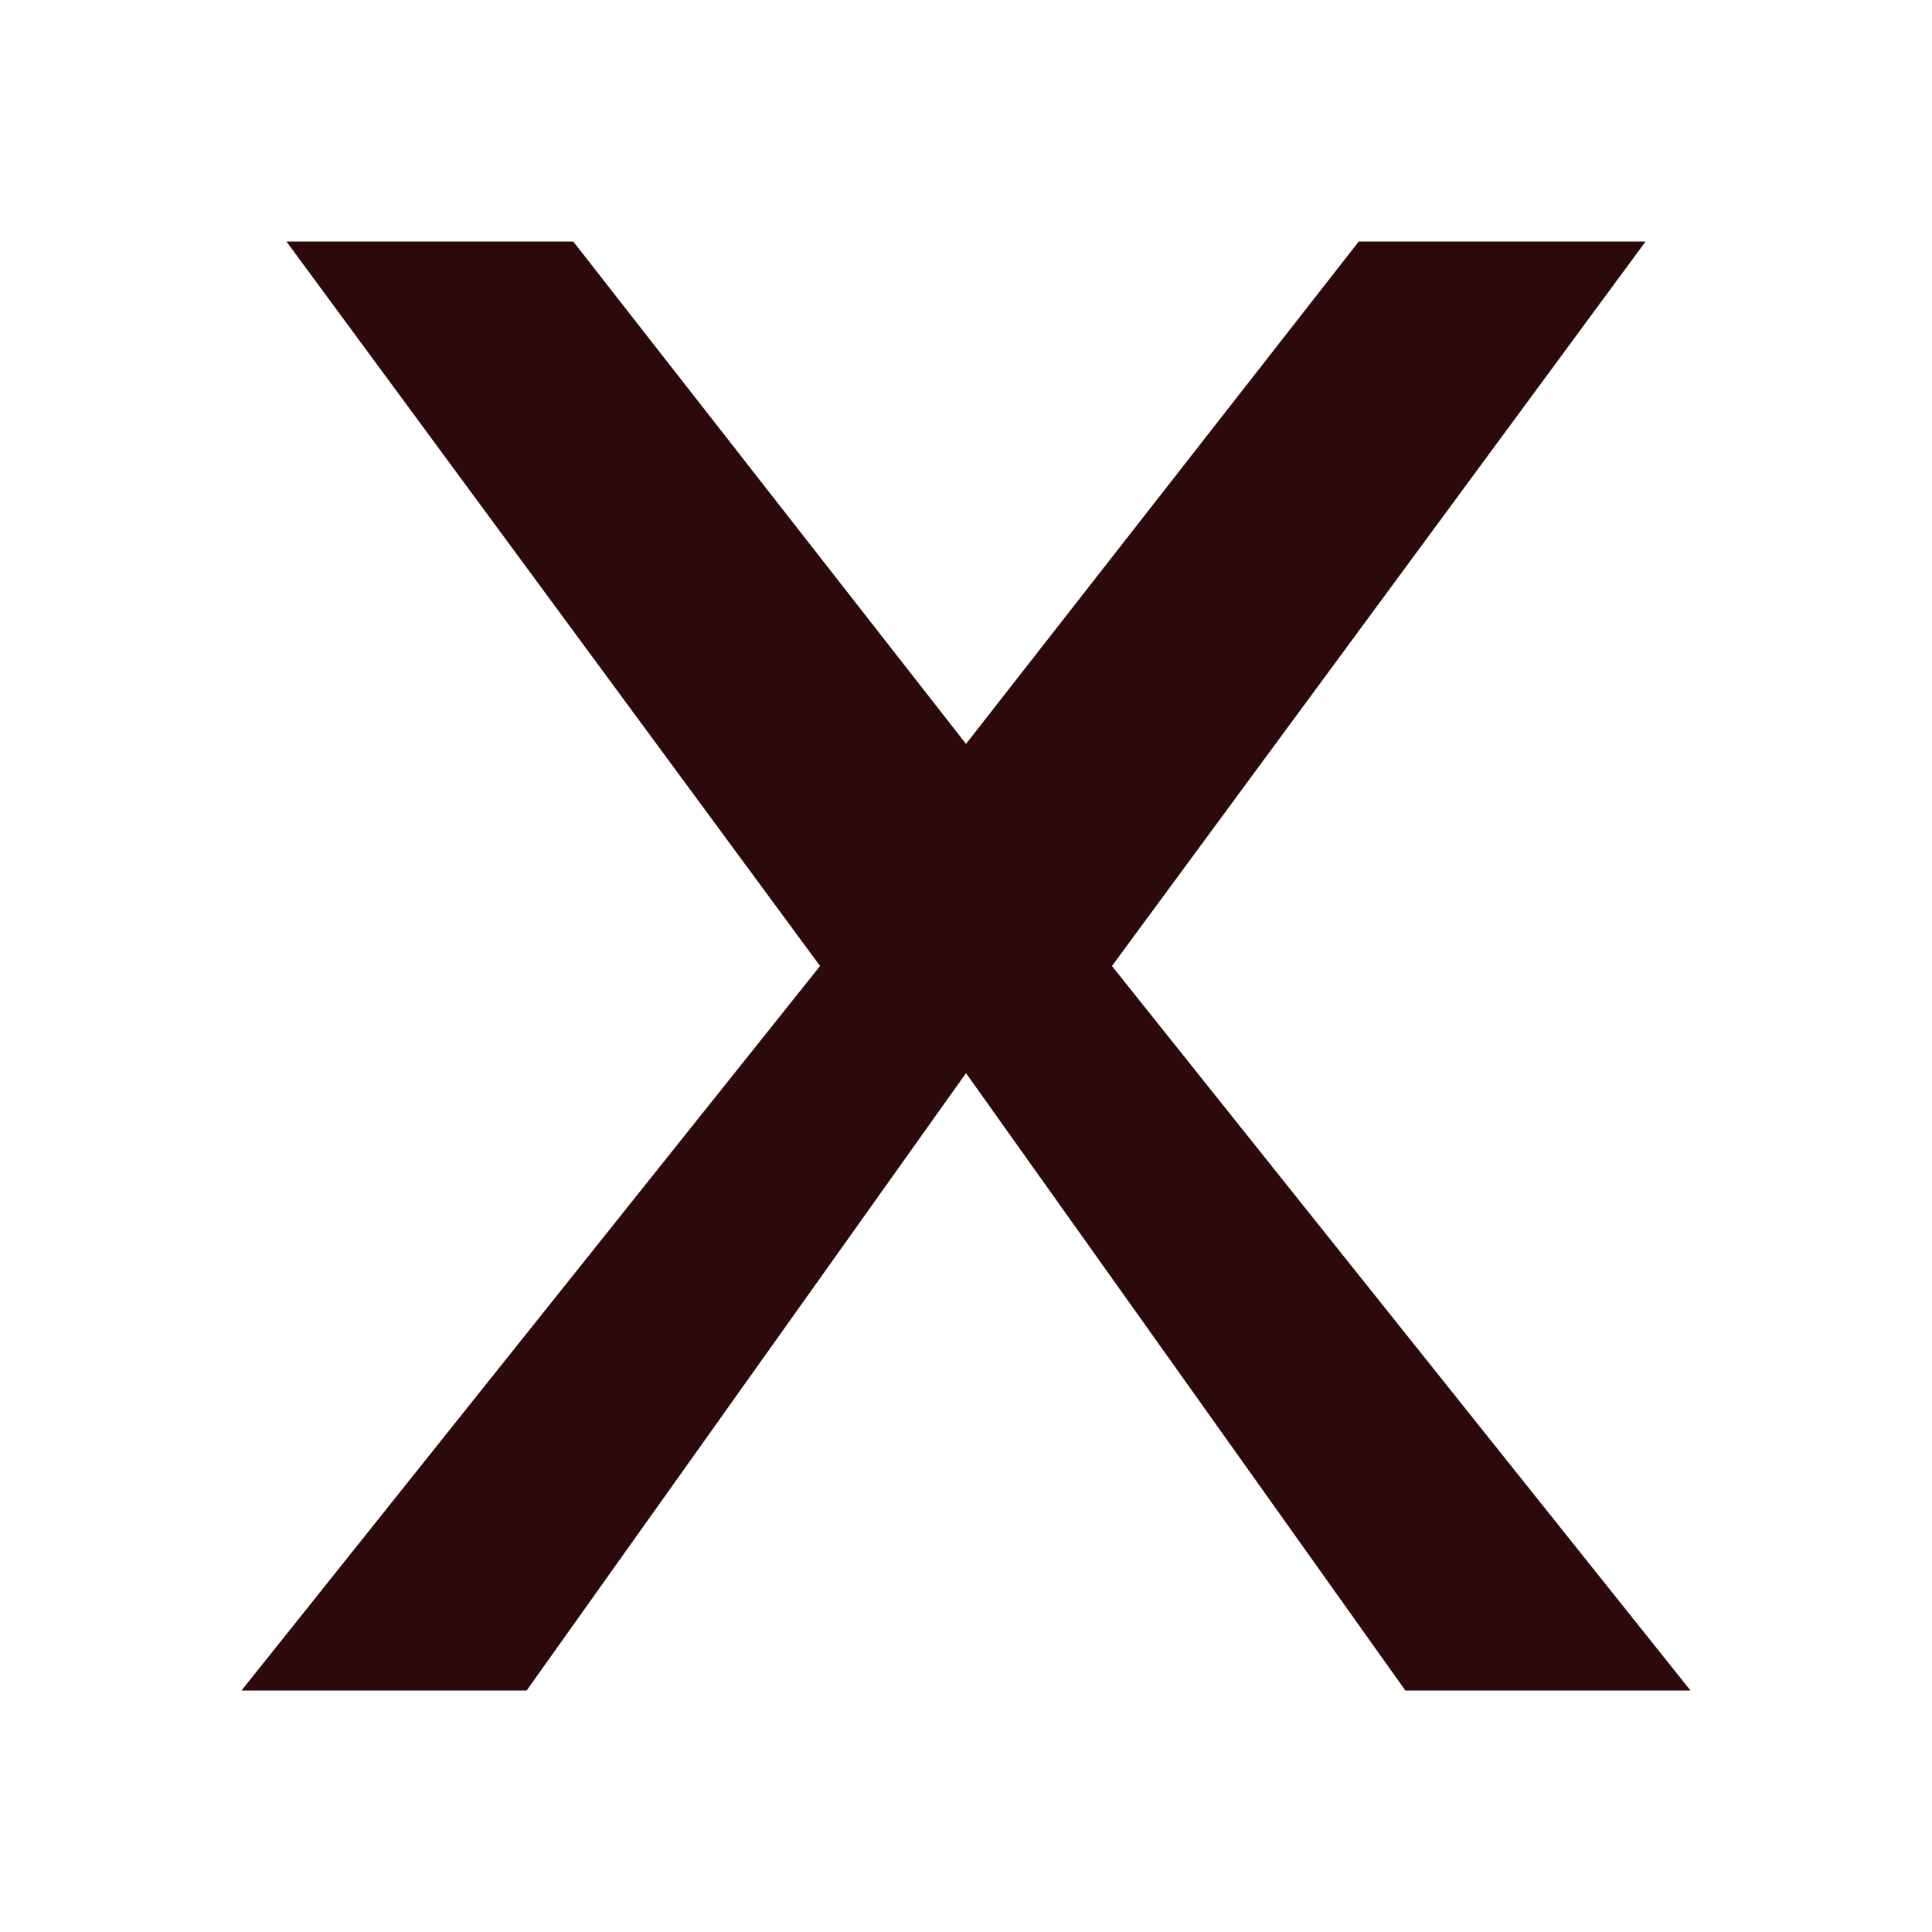
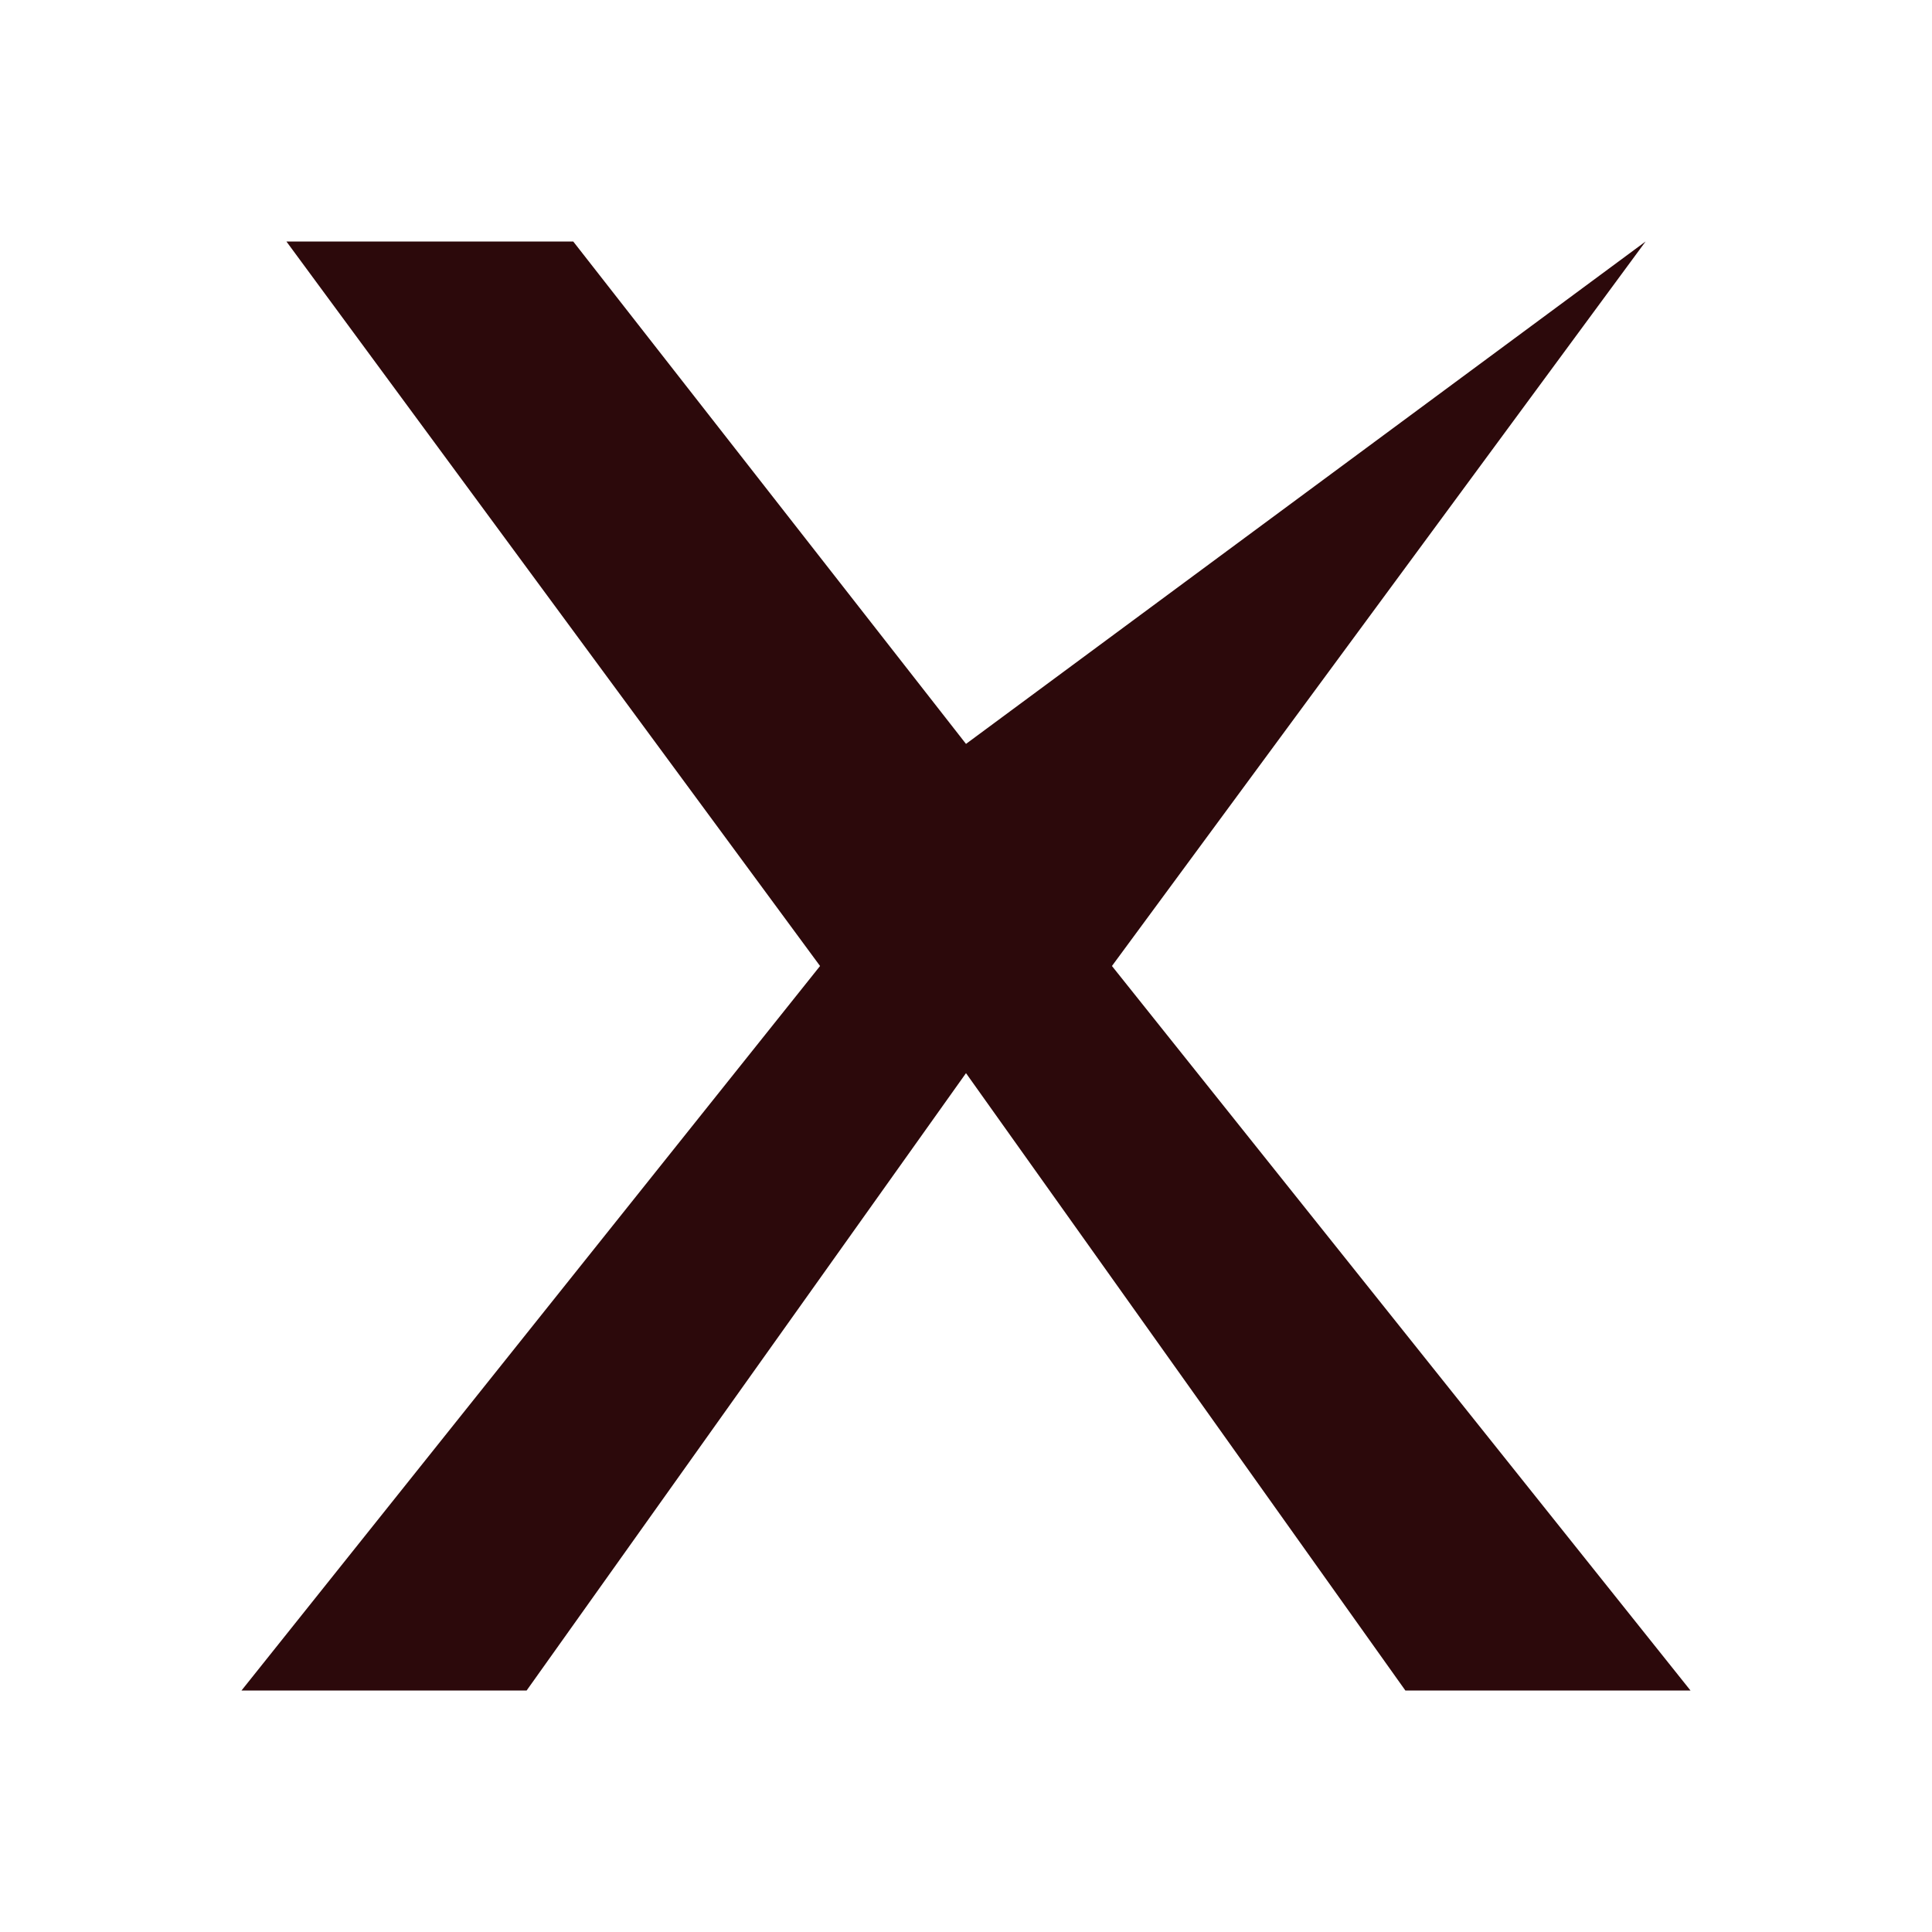
<svg xmlns="http://www.w3.org/2000/svg" viewBox="0 0 24 24" width="14" height="14" fill="none">
-   <path d="M20.442 3H16.879L12 9.241L7.121 3H3.558L10.187 12L3 21H6.542L12 13.331L17.458 21H21L13.813 12L20.442 3Z" fill="#2C090B" />
+   <path d="M20.442 3L12 9.241L7.121 3H3.558L10.187 12L3 21H6.542L12 13.331L17.458 21H21L13.813 12L20.442 3Z" fill="#2C090B" />
</svg>